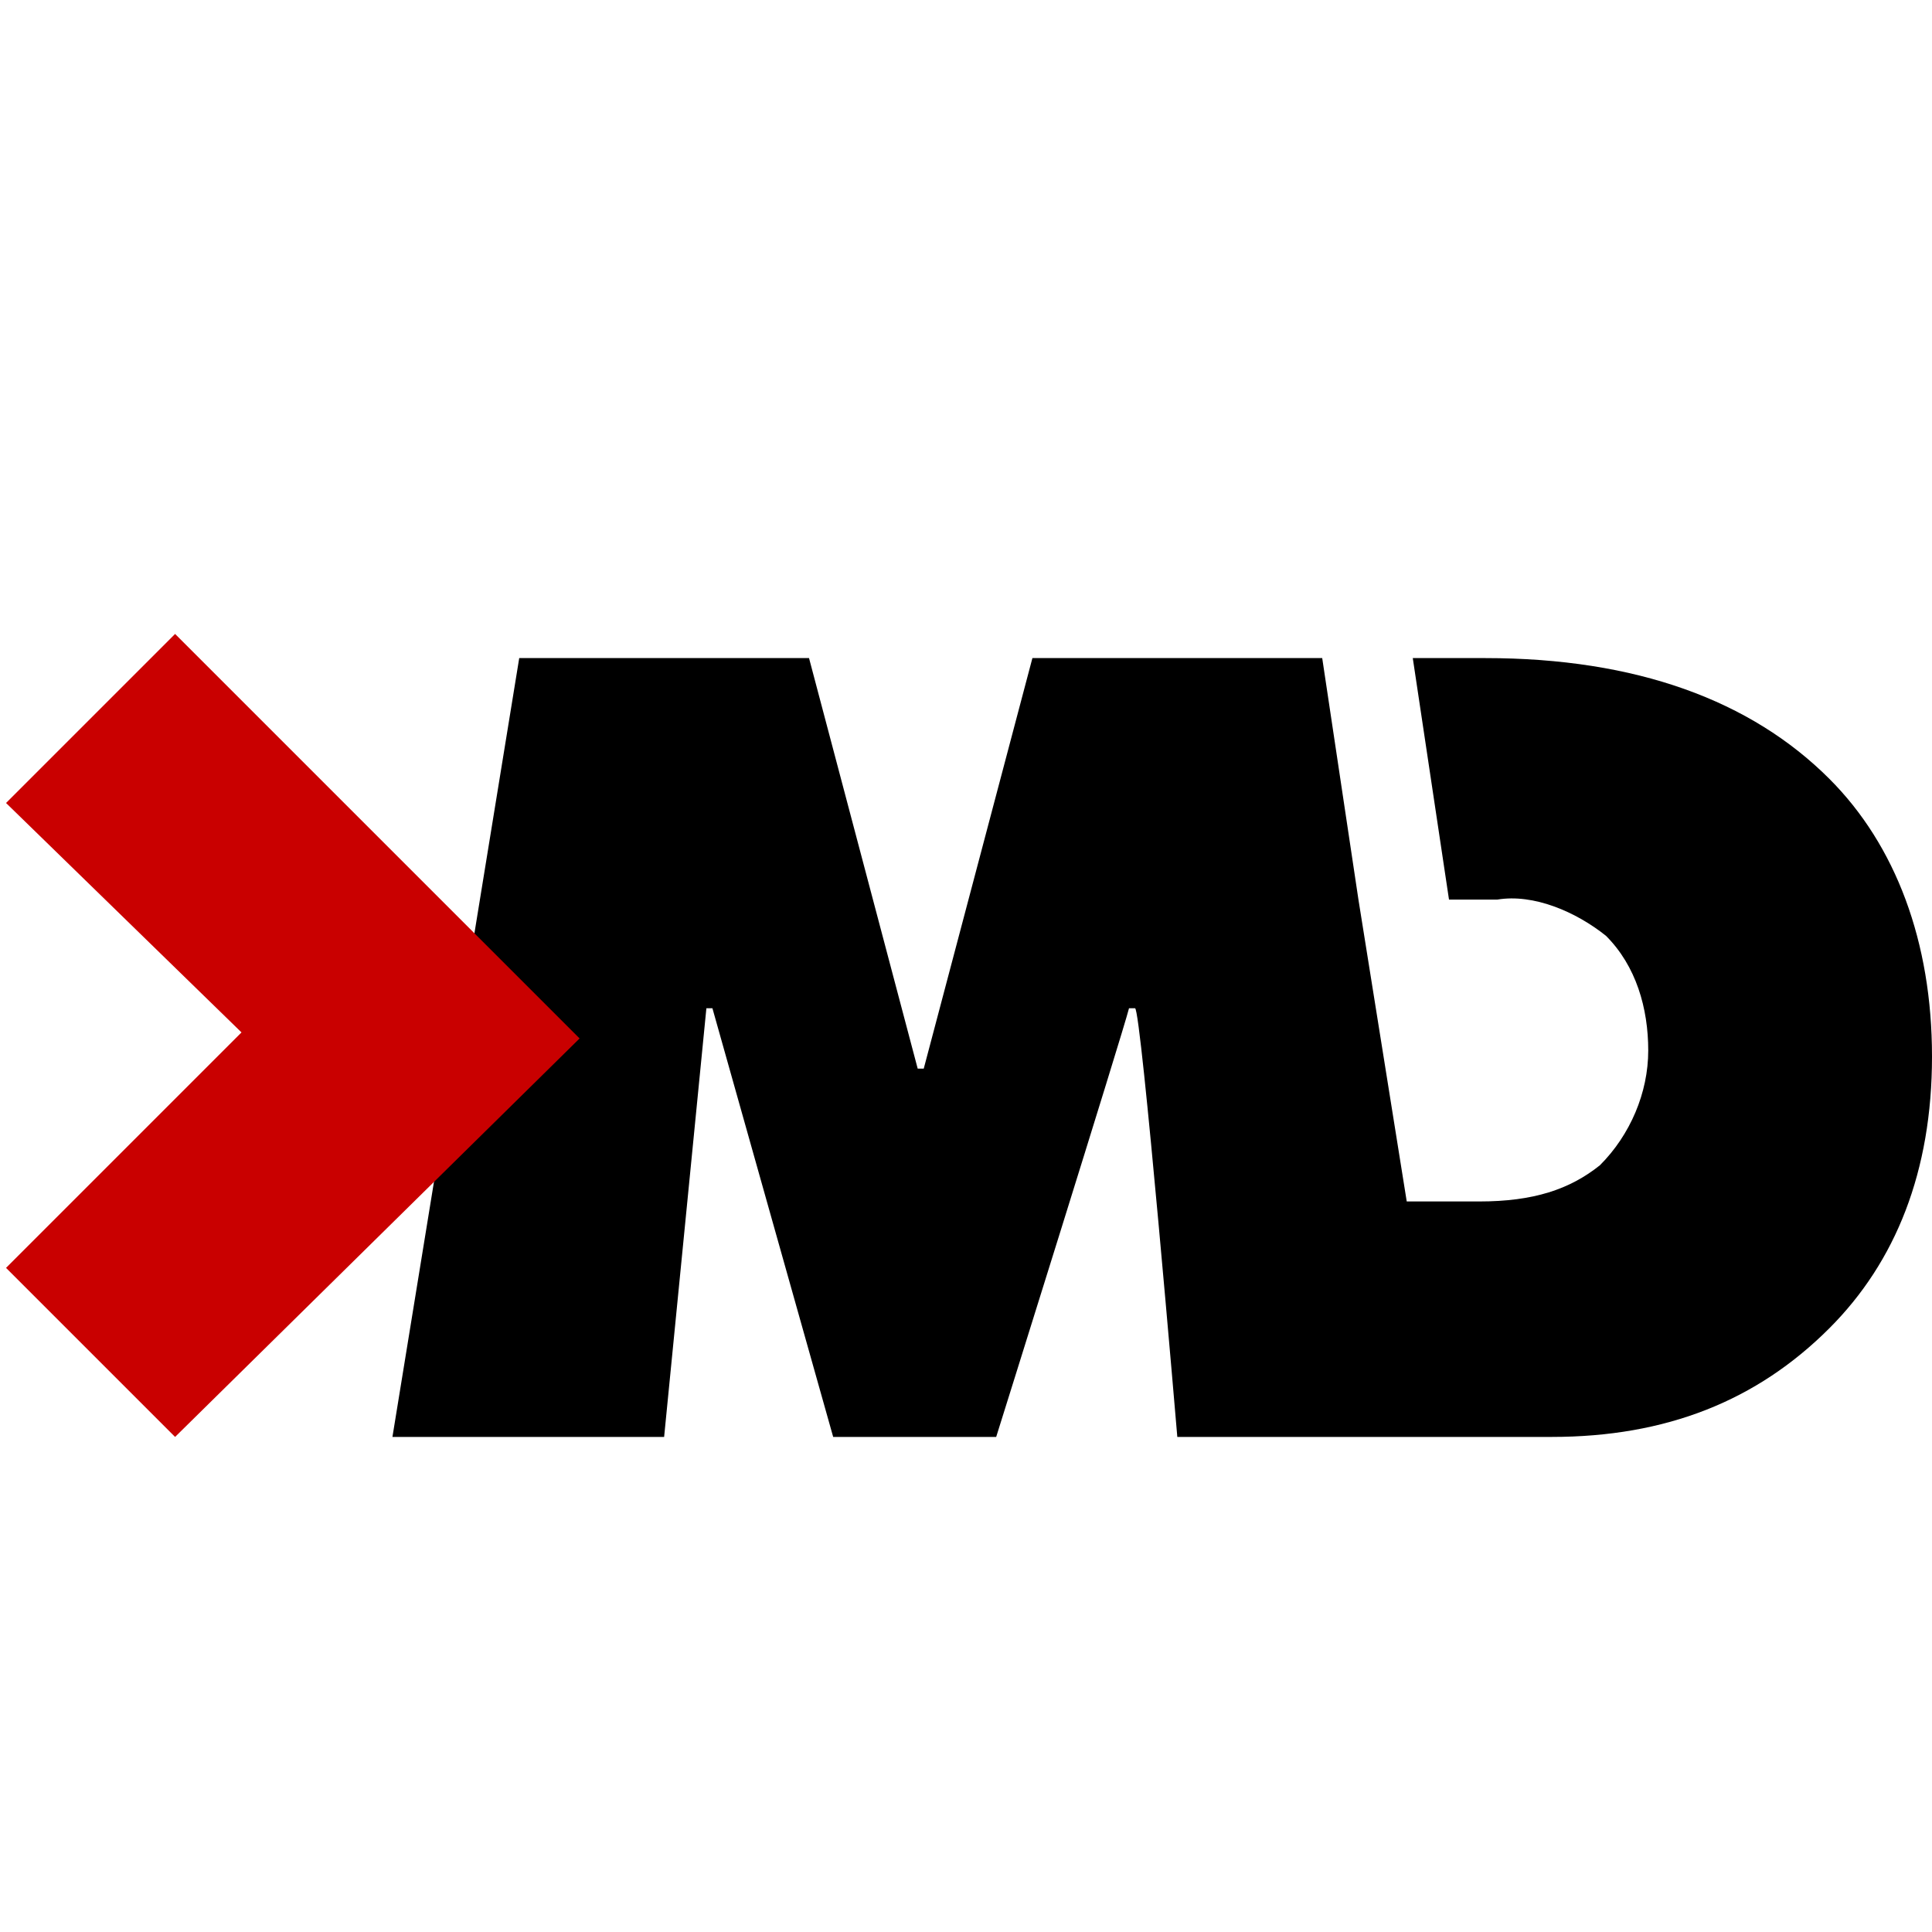
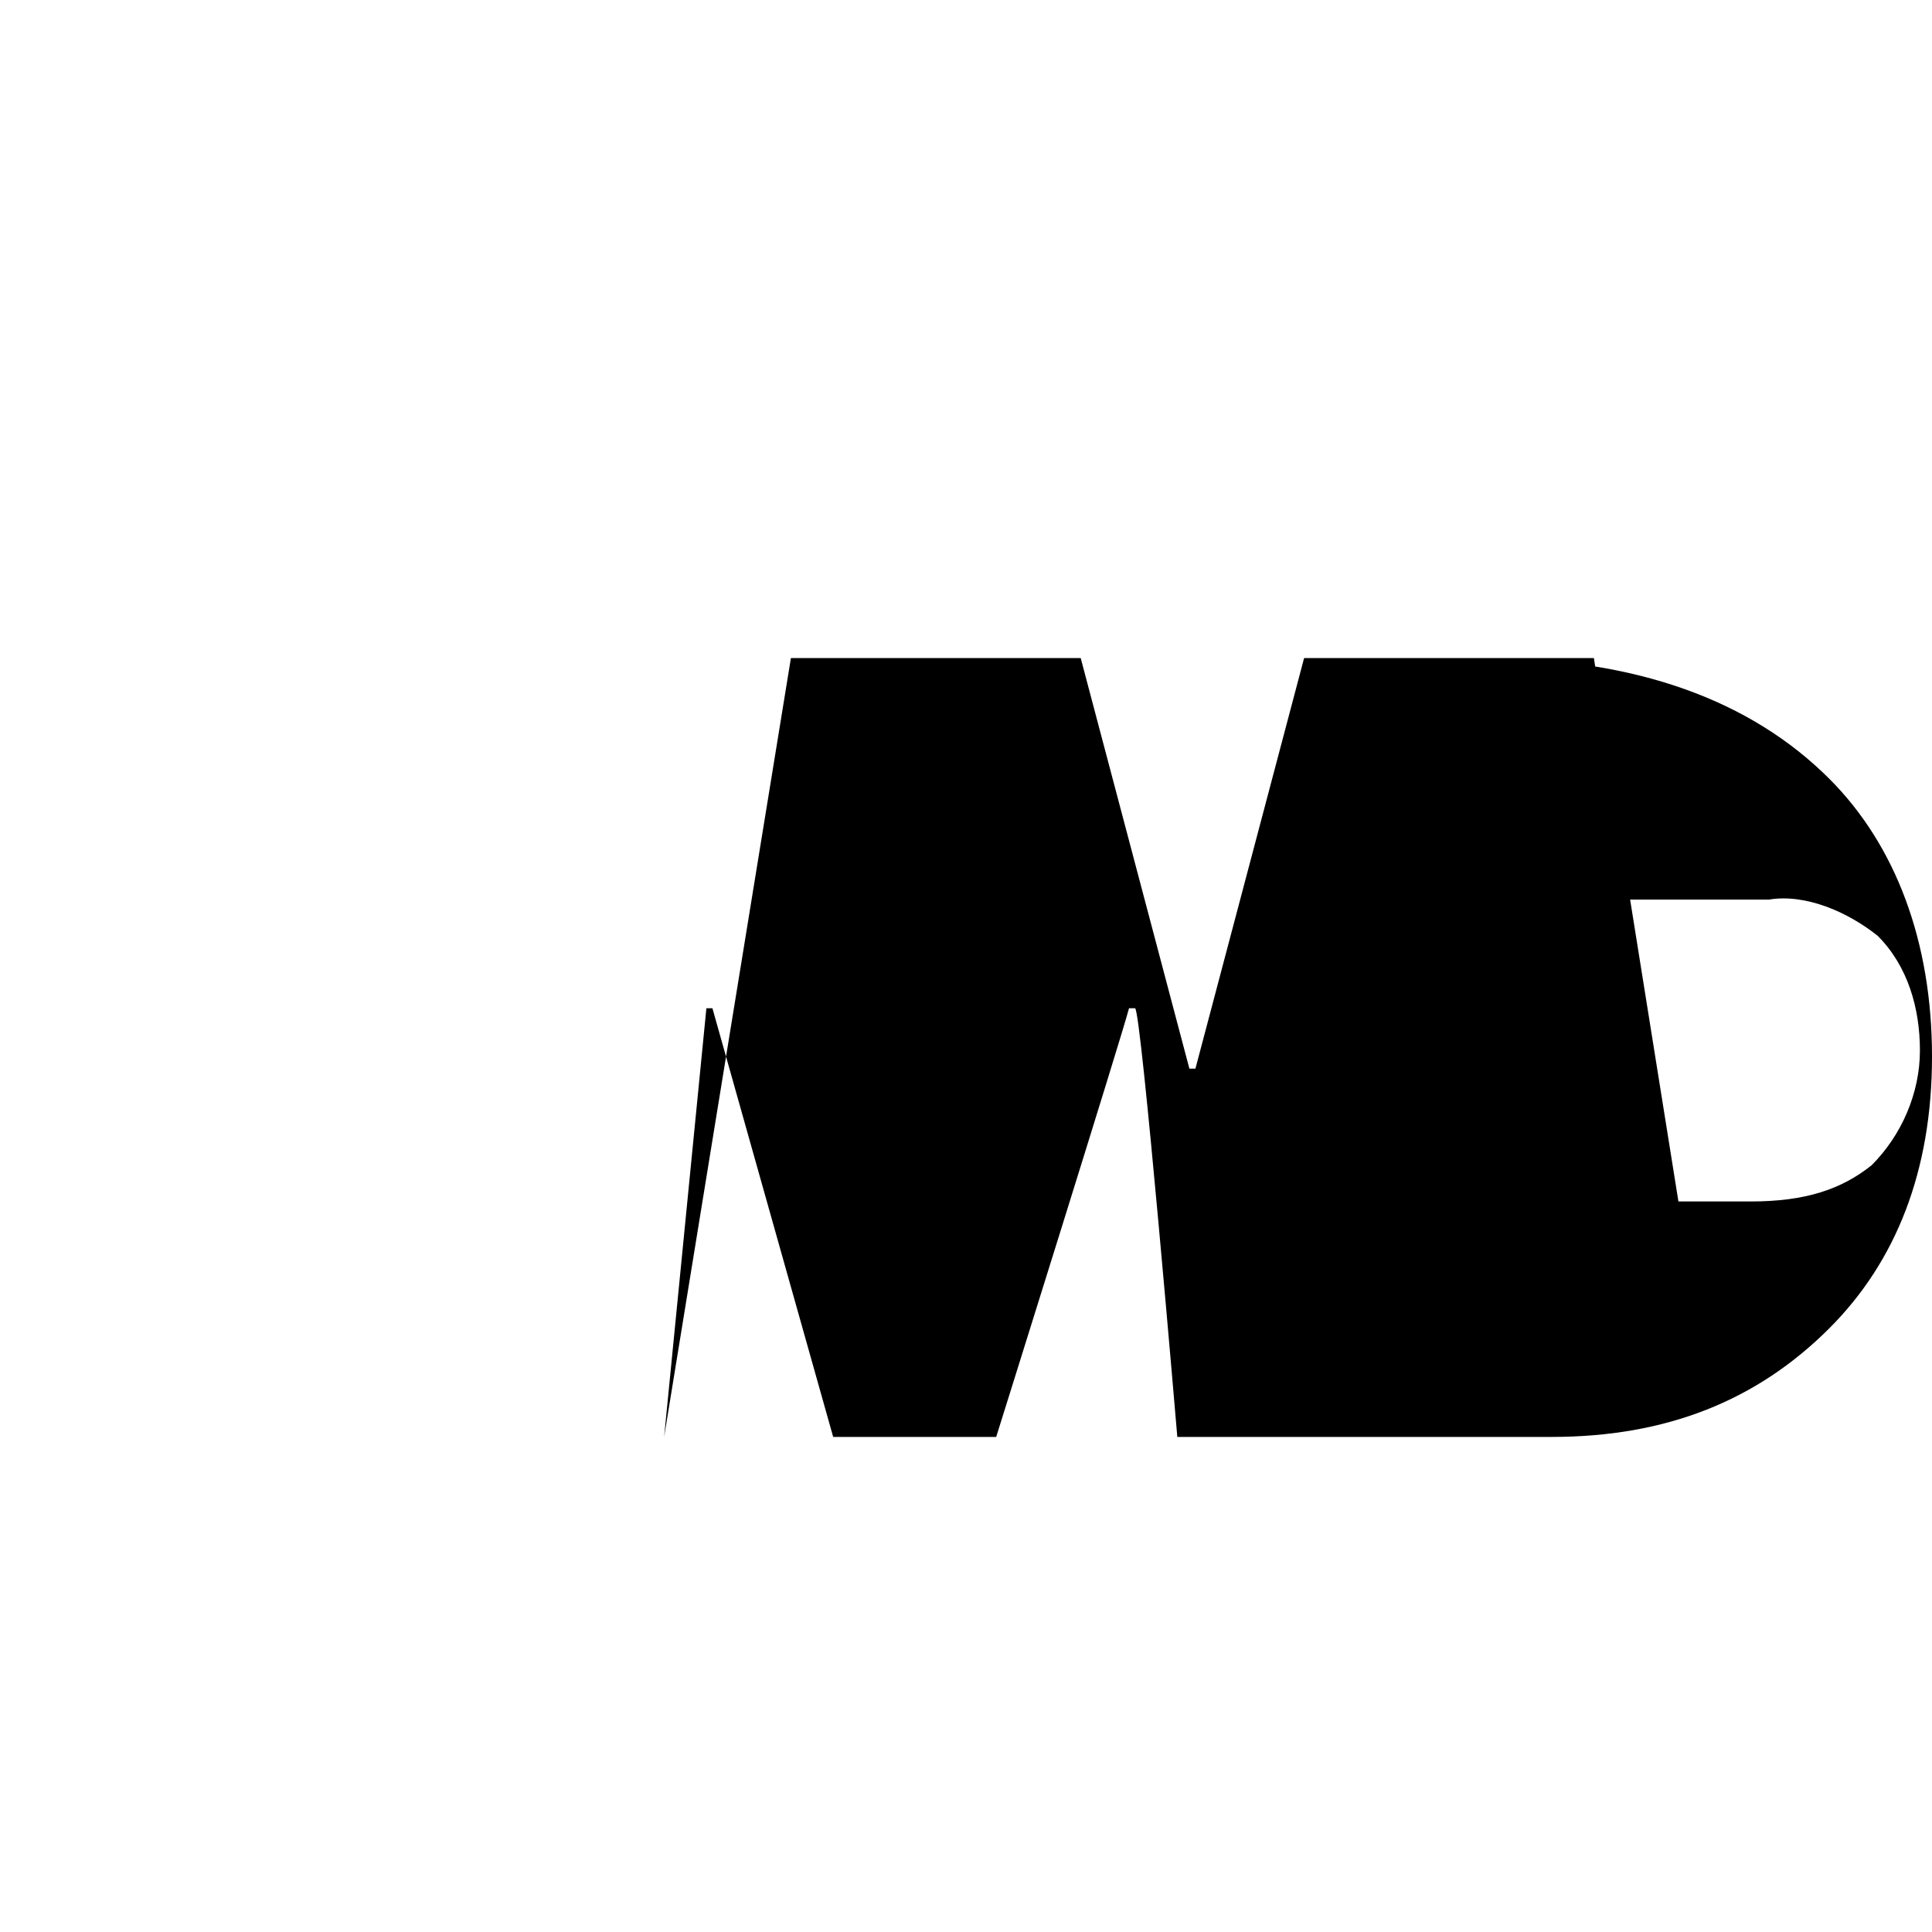
<svg xmlns="http://www.w3.org/2000/svg" id="Слой_1" x="0px" y="0px" viewBox="0 0 32 32" style="enable-background:new 0 0 32 32;" xml:space="preserve">
  <style type="text/css"> .st0{fill:#C90000;} </style>
-   <path d="M32,17.5c0,1.9-0.6,3.4-1.7,4.5c-1.2,1.2-2.7,1.8-4.6,1.8h-6.2c0,0-0.6-7.1-0.7-7.1h-0.1c-0.1,0.4-2.2,7.1-2.2,7.1h-2.7 l-2-7.1h-0.1L11,23.8H6.5l2.1-12.9h4.8c0,0,1.8,6.8,1.8,6.8h0.1l1.8-6.8h4.8l0.6,4l0.8,5h1.2c0.9,0,1.5-0.2,2-0.6 c0.5-0.5,0.8-1.2,0.8-1.9c0-0.7-0.2-1.4-0.7-1.9c-0.5-0.4-1.2-0.7-1.8-0.6H24l-0.6-4h1.2c2.5,0,4.4,0.7,5.7,2 C31.4,14,32,15.6,32,17.5z" />
+   <path d="M32,17.5c0,1.9-0.6,3.4-1.7,4.5c-1.2,1.2-2.7,1.8-4.6,1.8h-6.2c0,0-0.6-7.1-0.7-7.1h-0.1c-0.1,0.4-2.2,7.1-2.2,7.1h-2.7 l-2-7.1h-0.1L11,23.8l2.1-12.9h4.8c0,0,1.8,6.8,1.8,6.8h0.1l1.8-6.8h4.8l0.6,4l0.8,5h1.2c0.9,0,1.5-0.2,2-0.6 c0.5-0.5,0.8-1.2,0.8-1.9c0-0.7-0.2-1.4-0.7-1.9c-0.5-0.4-1.2-0.7-1.8-0.6H24l-0.6-4h1.2c2.5,0,4.4,0.7,5.7,2 C31.4,14,32,15.6,32,17.5z" />
  <g id="Слой_1-2-2">
-     <polygon class="st0" points="9.6,17.2 2.9,23.8 0.1,21 4,17.1 0.1,13.3 2.9,10.5 " />
-   </g>
+     </g>
</svg>